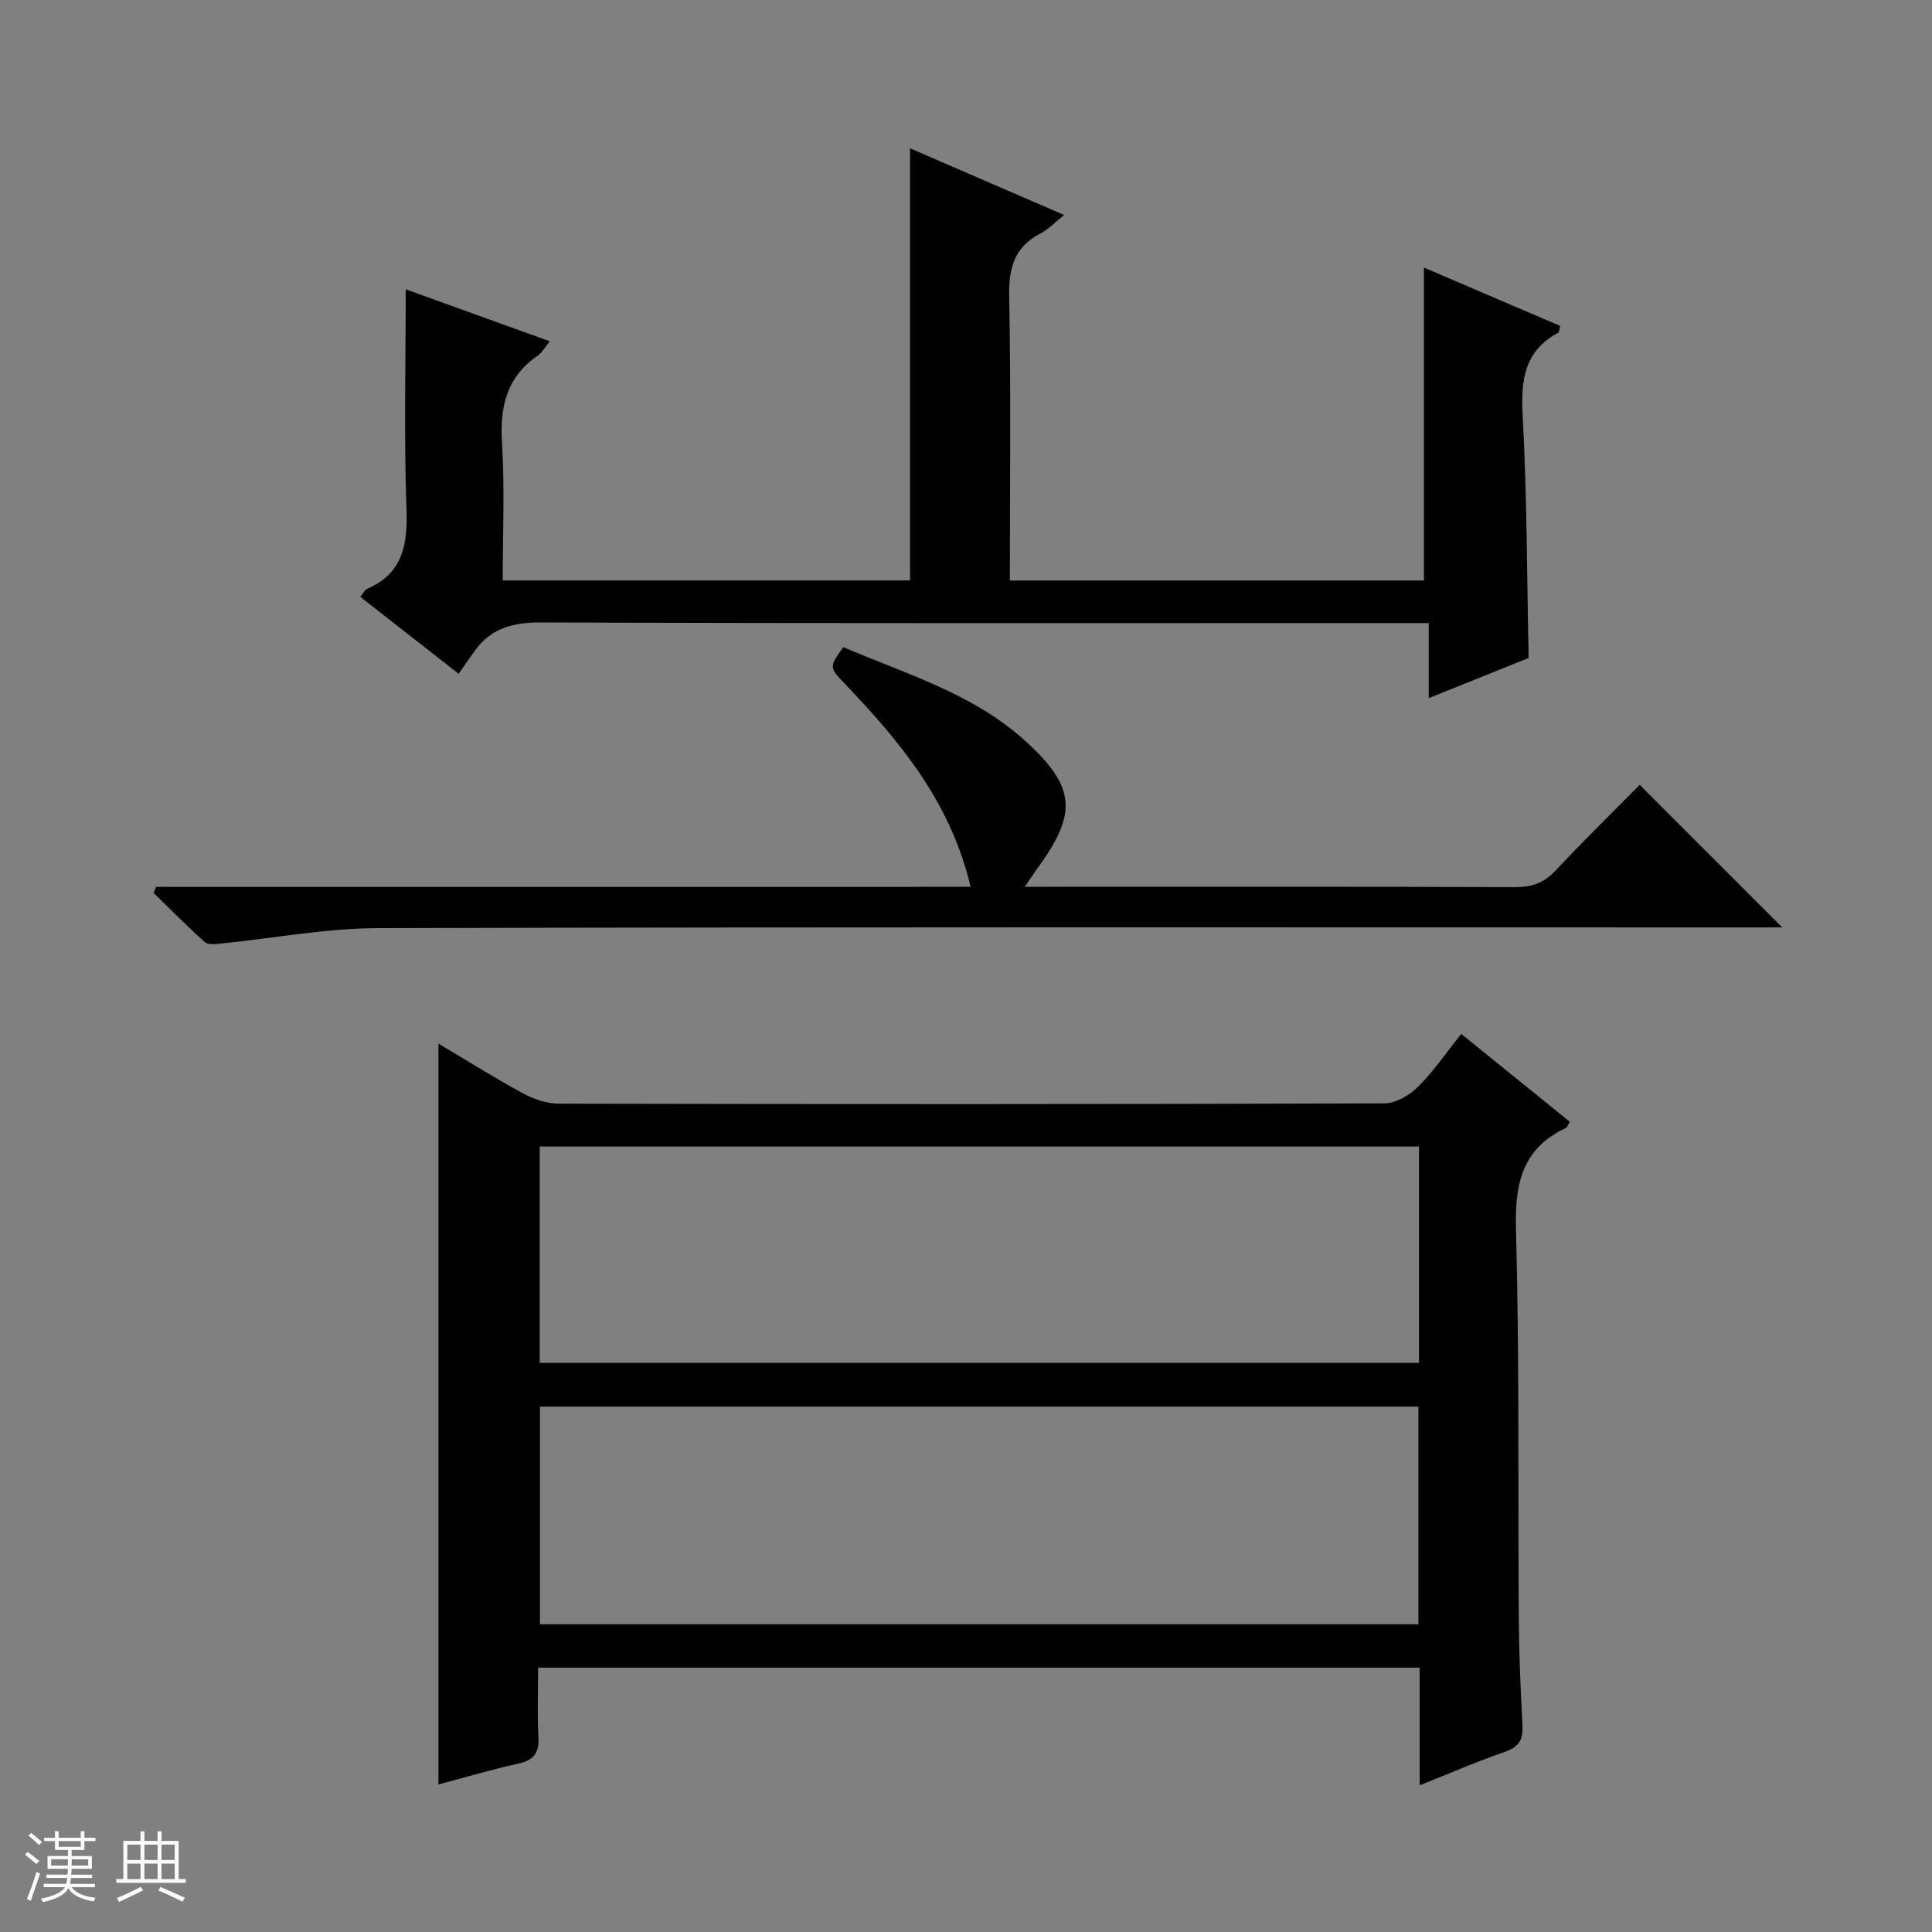
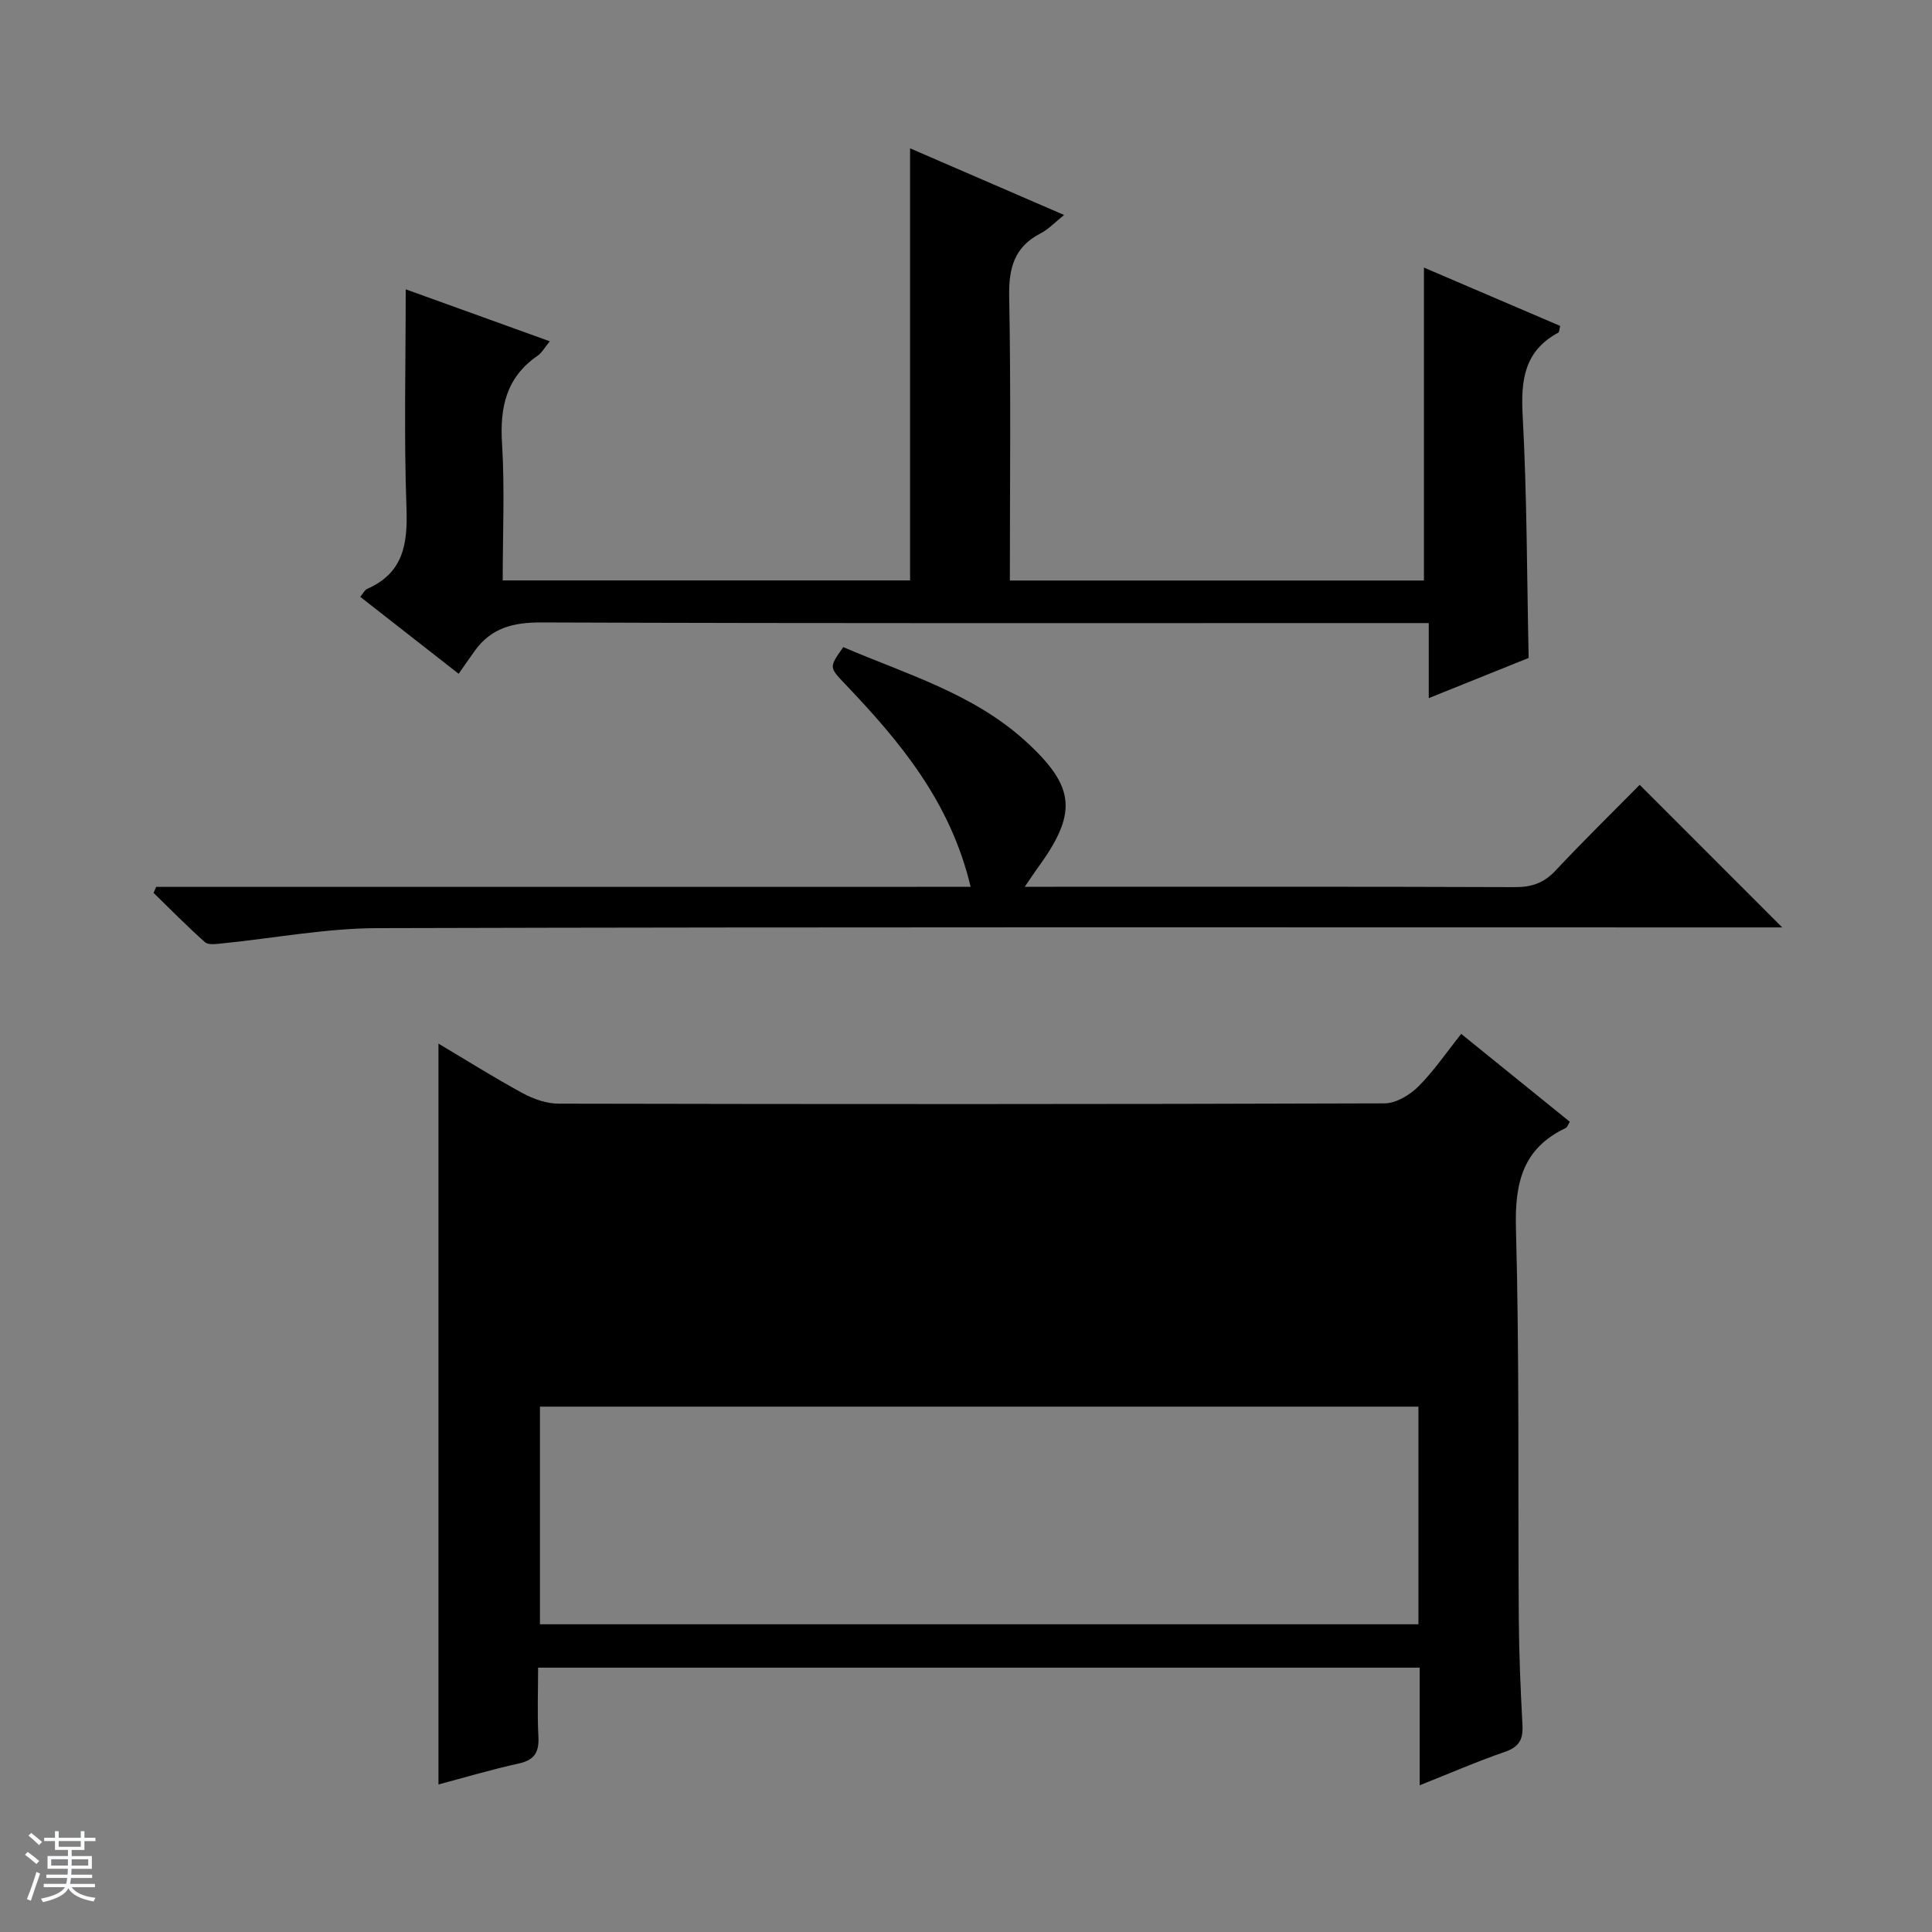
<svg xmlns="http://www.w3.org/2000/svg" enable-background="new 0 0 400 400" viewBox="0 0 400 400">
  <rect x="0" y="0" width="400" height="400" fill="#808080" stroke="none" />
  <path d="m5.17 384 .56-.58c.85.61 1.65 1.24 2.4 1.87l-.59.64c-.84-.73-1.63-1.38-2.37-1.93m1.22 9.53-.82-.34c.71-1.76 1.37-3.64 1.98-5.63.24.13.5.25.76.36-.6 1.67-1.24 3.54-1.92 5.61m-.5-13.5.57-.54c.56.44 1.31 1.06 2.26 1.87l-.64.64c-.68-.66-1.41-1.32-2.19-1.97m3.25.46h2.24v-1.36h.77v1.36h4.57v-1.36h.76v1.36h2.28v.69h-2.28v1.84h-2.64v1.26h4.18v2.64h-4.21c0 .45-.02.86-.05 1.21h4.32v.69h-4.38c-.04.34-.1.75-.19 1.22h5.15v.69h-4.82c.87 1.19 2.51 1.92 4.93 2.19-.17.31-.3.57-.37.76-2.77-.49-4.52-1.41-5.26-2.76-.56 1.26-2.3 2.23-5.24 2.9-.12-.24-.26-.48-.43-.72 2.73-.55 4.38-1.34 4.96-2.38h-4.38v-.69h4.65c.1-.38.17-.79.21-1.22h-4.32v-.69h4.4c.03-.34.05-.75.05-1.21h-4.2v-2.64h4.23v-1.26h-2.69v-1.84h-2.24zm1.46 4.46v1.29h3.45c.01-.4.02-.57.01-.53v-.32-.45h-3.46zm1.55-2.59h4.57v-1.19h-4.57zm6.11 2.59h-3.42v.77c-.01.19-.01.37-.02.53h3.44z" fill="#fafbfc" />
-   <path d="m32.63 379.16h.82v1.98h3.54v7.89h1.46v.78h-14.37v-.78h1.46v-7.89h3.54v-1.98h.82v1.98h2.73zm-3.49 11.48.5.73c-1.61.82-3.28 1.63-5 2.41-.13-.27-.28-.55-.44-.82 1.75-.72 3.4-1.49 4.94-2.32m-2.78-5.55h2.73v-3.18h-2.73zm0 3.95h2.73v-3.2h-2.73zm3.54-3.95h2.73v-3.18h-2.73zm0 3.95h2.73v-3.2h-2.73zm7.89 4.68c-1.84-.92-3.51-1.7-5.02-2.32l.45-.73c1.89.8 3.57 1.55 5.04 2.23zm-1.62-11.81h-2.73v3.18h2.73zm-2.73 7.13h2.73v-3.2h-2.73v3.19z" fill="#fafbfc" />
  <g fill="#000001">
-     <path d="m90.78 216.07c5.77 3.43 11.52 7.05 17.47 10.28 2.23 1.21 4.94 2.15 7.43 2.15 57 .12 113.99.13 170.99-.06 2.35-.01 5.18-1.71 6.95-3.46 3.17-3.14 5.71-6.91 8.91-10.92 7.56 6.11 14.98 12.12 22.48 18.19-.34.55-.5 1.12-.84 1.29-8.9 4.22-10.56 11.34-10.31 20.71.73 26.98.4 53.98.59 80.98.05 7.32.37 14.64.76 21.94.16 2.9-.66 4.51-3.6 5.52-5.75 1.98-11.34 4.42-17.68 6.93 0-8.58 0-16.33 0-24.35-60.9 0-121.33 0-182.52 0 0 4.75-.19 9.53.06 14.28.17 3.19-.78 4.84-4.05 5.56-5.64 1.24-11.2 2.9-16.64 4.34 0-51.16 0-102 0-153.38zm203.01 21.31c-60.95 0-121.47 0-182.05 0v44.79h182.05c0-15.07 0-29.71 0-44.79zm-.12 53.85c-60.83 0-121.26 0-181.88 0v45.06h181.88c0-15.06 0-29.82 0-45.06z" />
+     <path d="m90.78 216.07c5.77 3.43 11.52 7.05 17.47 10.28 2.23 1.21 4.94 2.15 7.43 2.15 57 .12 113.99.13 170.99-.06 2.35-.01 5.18-1.71 6.95-3.46 3.17-3.14 5.71-6.91 8.91-10.92 7.56 6.11 14.98 12.12 22.48 18.19-.34.55-.5 1.12-.84 1.29-8.9 4.22-10.56 11.34-10.31 20.71.73 26.98.4 53.98.59 80.98.05 7.32.37 14.64.76 21.94.16 2.9-.66 4.51-3.6 5.52-5.75 1.98-11.34 4.42-17.68 6.93 0-8.58 0-16.33 0-24.35-60.9 0-121.33 0-182.52 0 0 4.75-.19 9.53.06 14.28.17 3.19-.78 4.84-4.05 5.56-5.64 1.24-11.2 2.9-16.64 4.34 0-51.16 0-102 0-153.38zm203.01 21.31c-60.95 0-121.47 0-182.05 0v44.79c0-15.07 0-29.71 0-44.79zm-.12 53.85c-60.83 0-121.26 0-181.88 0v45.06h181.88c0-15.06 0-29.82 0-45.06z" />
    <path d="m94.96 139.5c-7.44-5.82-13.83-10.82-20.37-15.93.59-.71.91-1.42 1.43-1.65 7.45-3.26 8.4-9.22 8.14-16.63-.54-14.94-.16-29.91-.16-45.39 9.42 3.4 19.39 6.99 29.83 10.76-1.09 1.32-1.64 2.39-2.52 2.99-6.5 4.46-7.84 10.66-7.37 18.17.57 9.28.14 18.63.14 28.35h84.34c0-29.77 0-59.32 0-89.46 10.52 4.55 20.96 9.07 31.89 13.8-1.8 1.43-3.18 2.93-4.88 3.81-5.43 2.81-6.6 7.16-6.49 13.05.37 19.47.14 38.95.14 58.82h85.73c0-21.61 0-42.97 0-64.79 9.25 3.96 18.76 8.03 28.21 12.08-.21.8-.19 1.28-.38 1.38-7.04 3.79-7.8 9.81-7.39 17.2.9 16.42.87 32.89 1.24 50.16-6.23 2.51-13.06 5.26-20.68 8.32 0-5.4 0-10.12 0-15.54-2.52 0-4.44 0-6.35 0-59.14 0-118.27.09-177.41-.13-5.81-.02-10.35 1.14-13.75 5.87-1.08 1.49-2.11 3-3.34 4.76z" />
    <path d="m200.96 183.61c-4.22-17.73-14.7-30.13-26.01-42.01-3.29-3.46-3.32-3.43-.36-7.62 12.96 5.56 26.86 9.59 37.66 19.4 10.61 9.63 10.83 15.06 2.43 26.55-.66.9-1.26 1.84-2.51 3.67h6.11c31.82 0 63.64-.05 95.45.07 3.43.01 5.94-.88 8.31-3.41 5.81-6.19 11.88-12.13 17.44-17.77 9.93 9.94 19.64 19.64 29.51 29.52-1.27 0-3.12 0-4.97 0-95.29 0-190.57-.11-285.86.15-10.72.03-21.43 2.09-32.16 3.16-1.19.12-2.85.38-3.56-.25-3.68-3.26-7.12-6.78-10.65-10.21.18-.41.36-.83.54-1.24 55.98-.01 111.94-.01 168.63-.01z" />
  </g>
</svg>